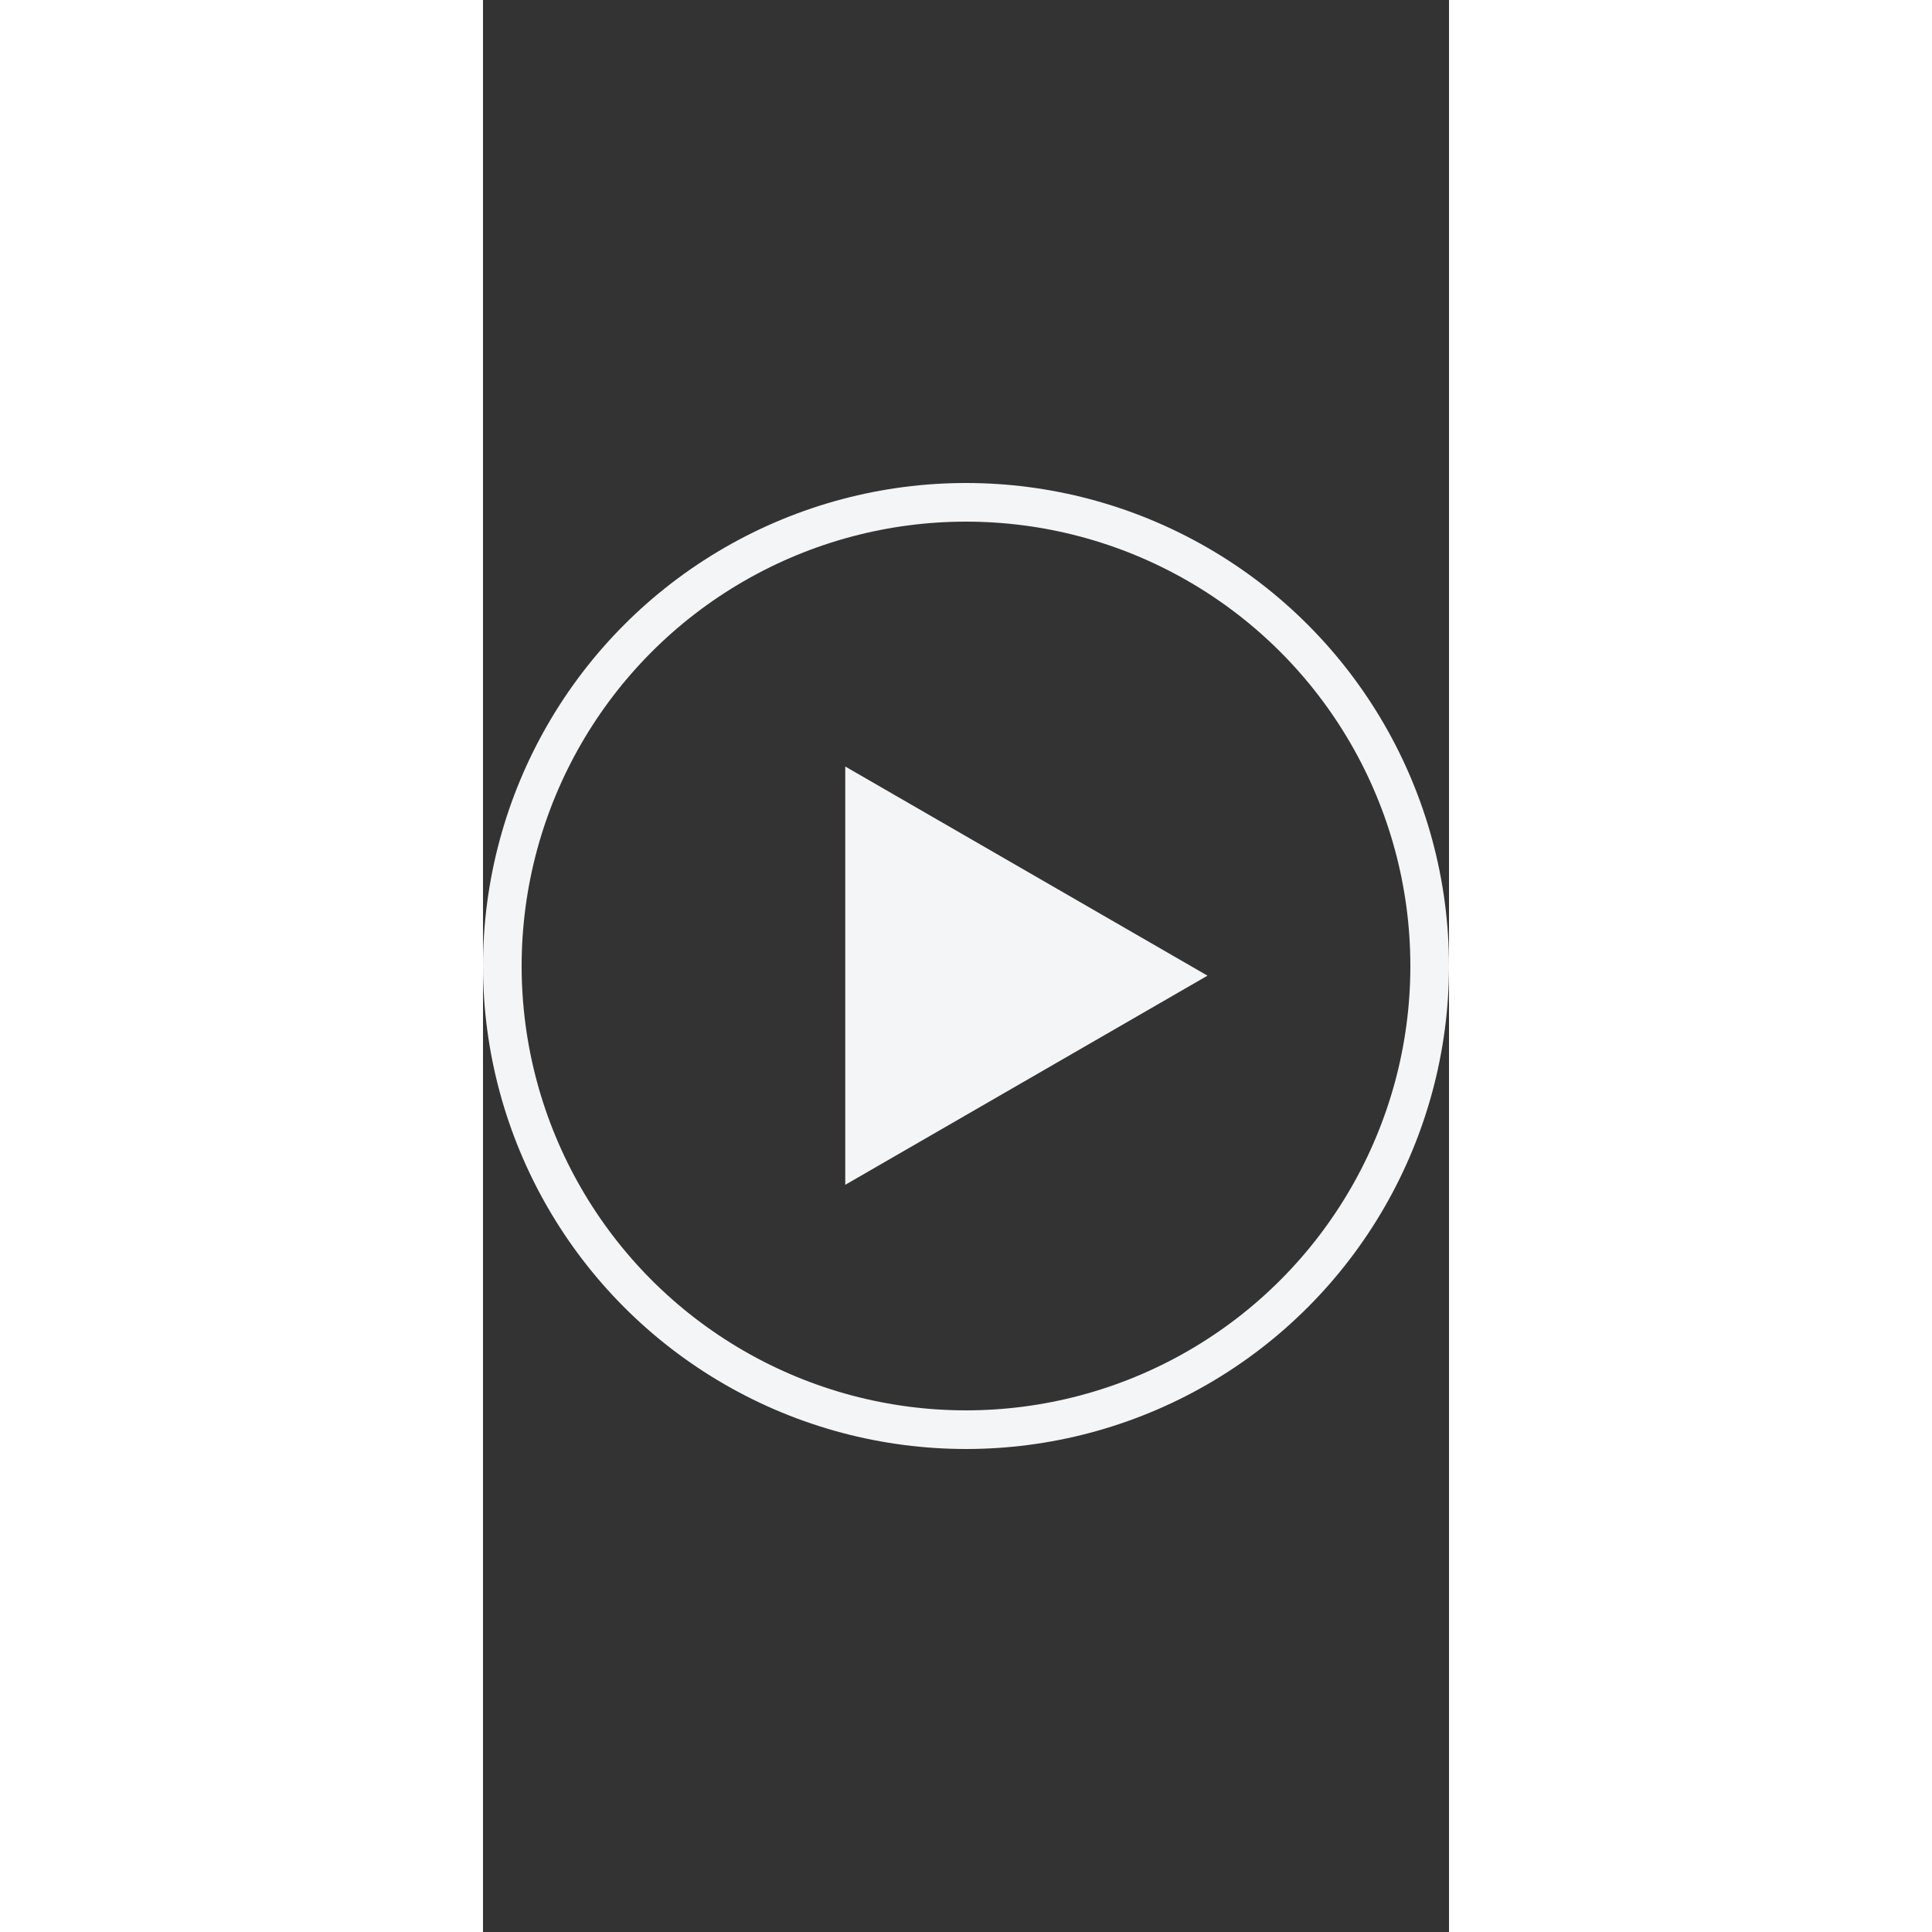
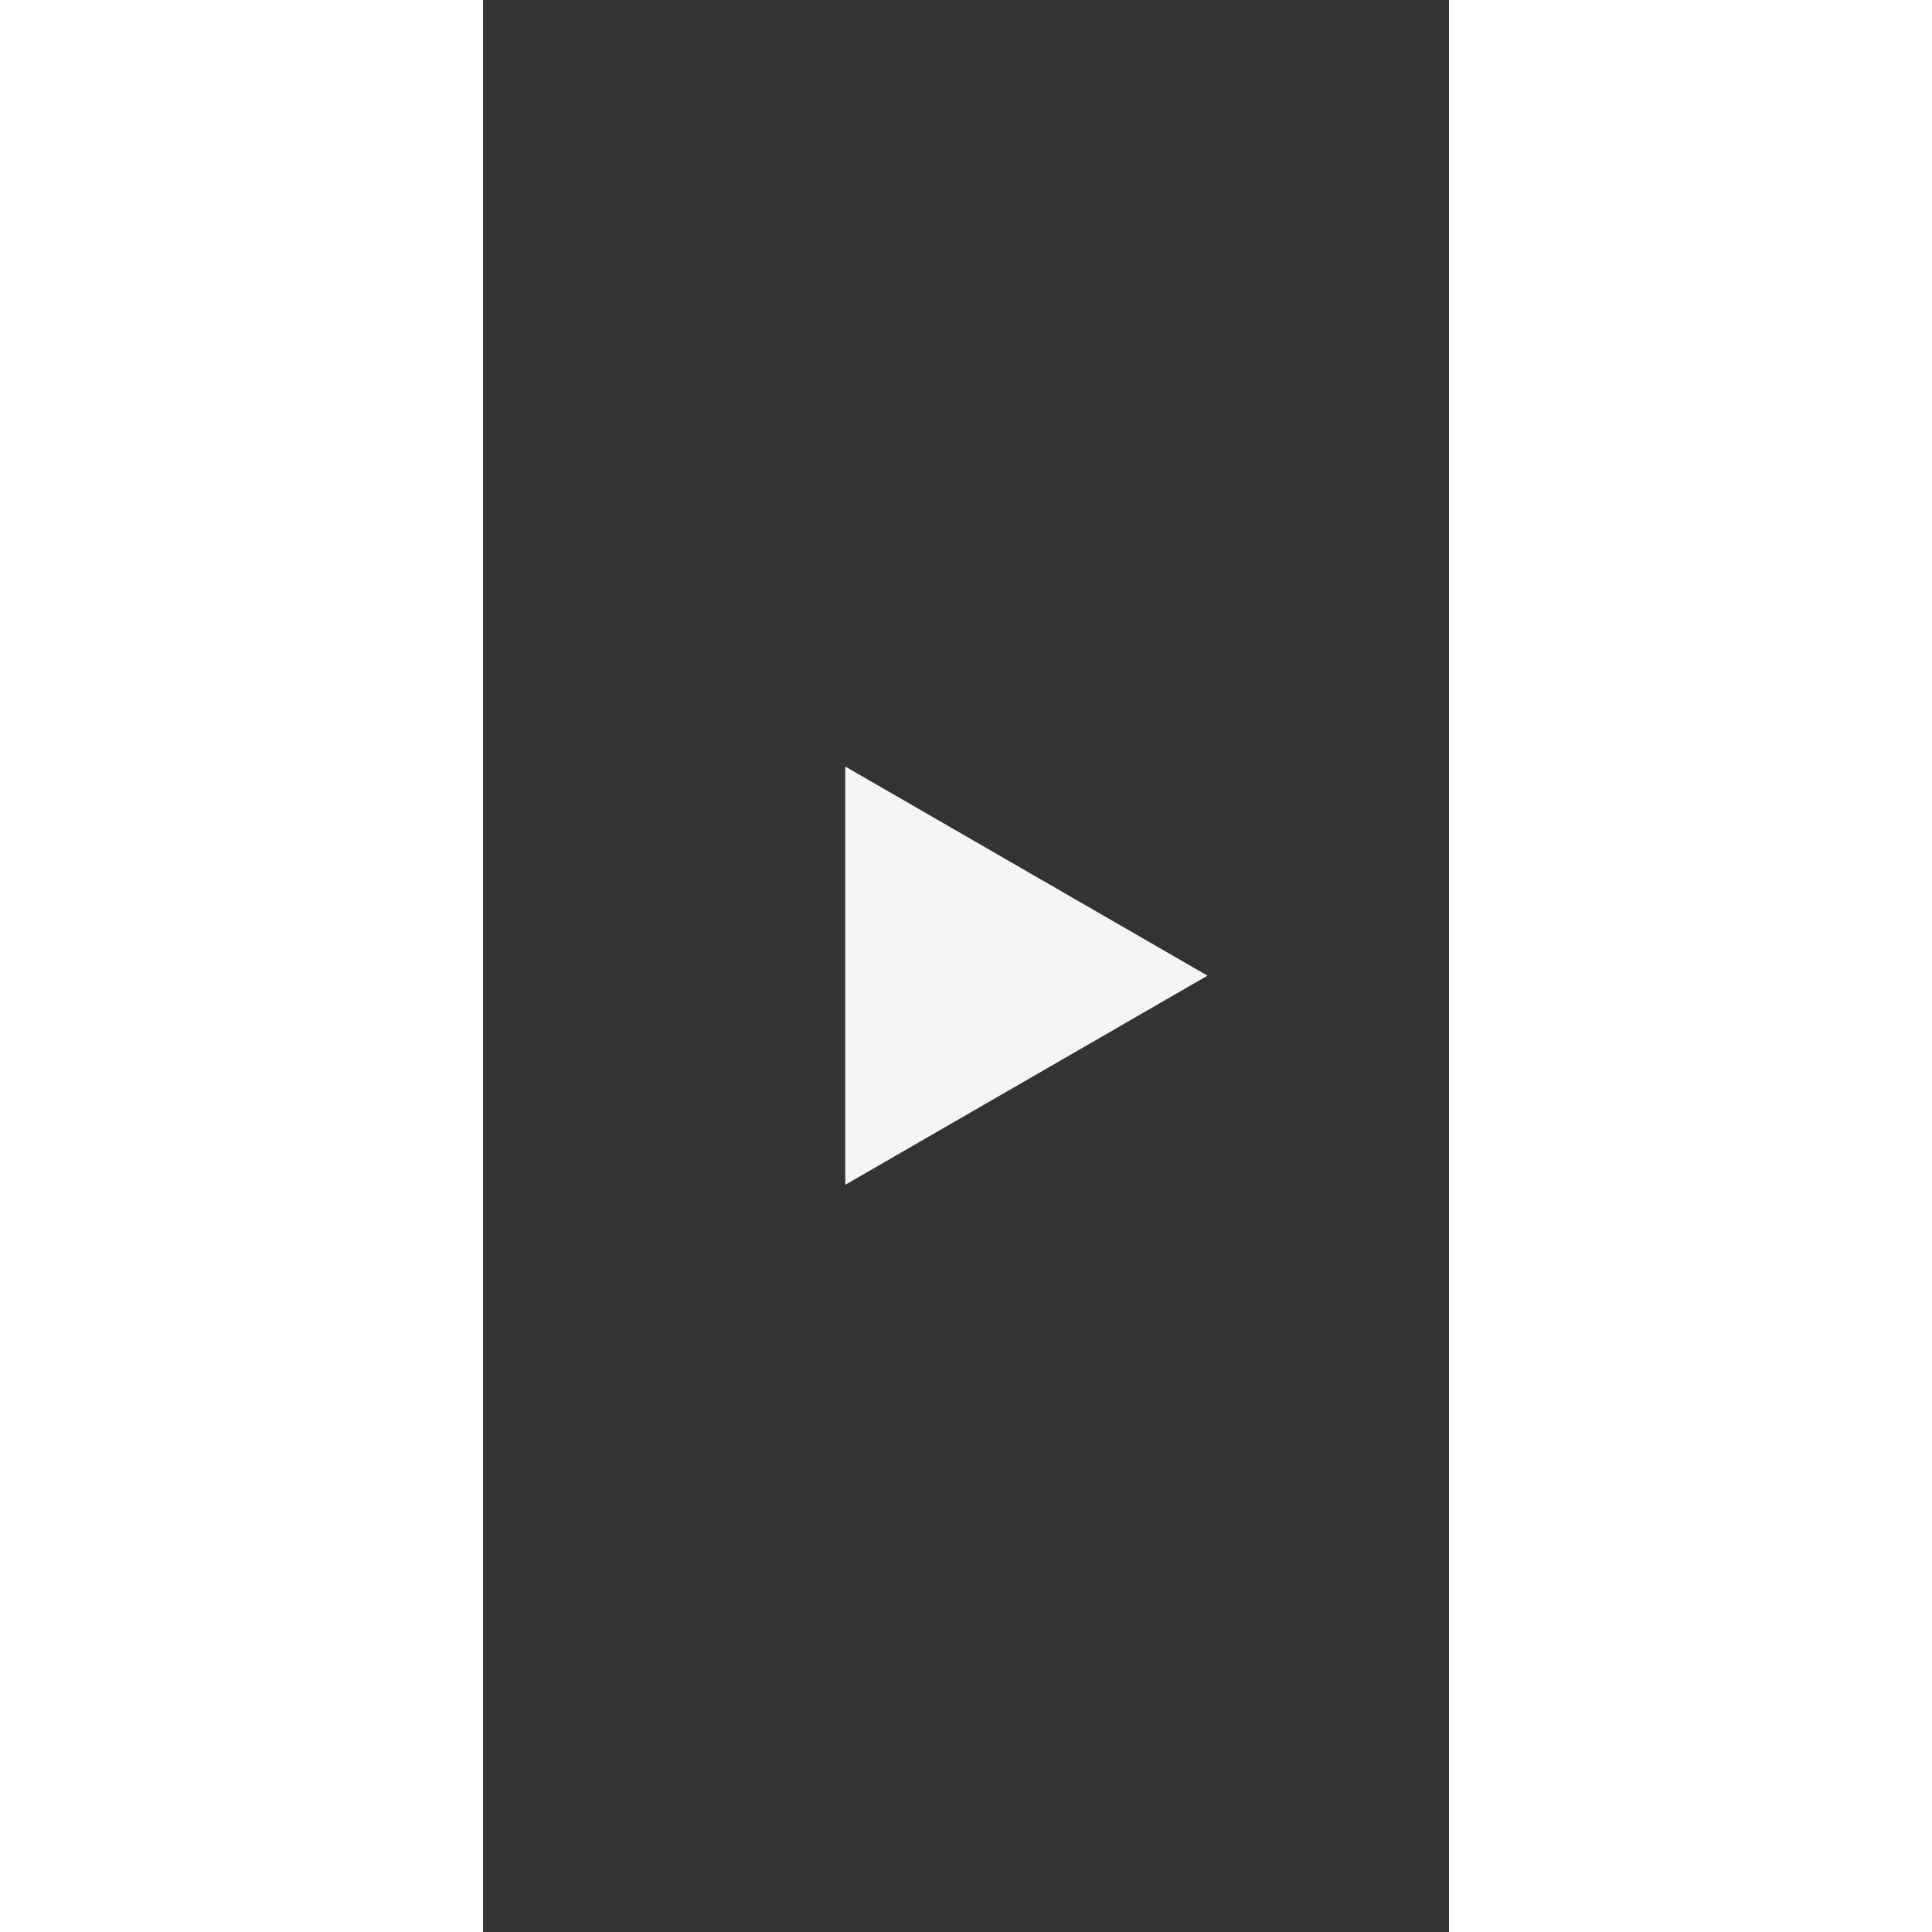
<svg xmlns="http://www.w3.org/2000/svg" width="100" height="100" viewBox="0 -50 100 200" fill="none">
  <rect x="0" y="-50" width="100" height="200" fill="#333333" stroke="none" />
-   <circle cx="50" cy="50" r="48" stroke="#F3F5F6" stroke-width="4" />
  <path d="M75 51L37.5 72.651L37.5 29.349L75 51Z" fill="#F3F5F6" />
</svg>